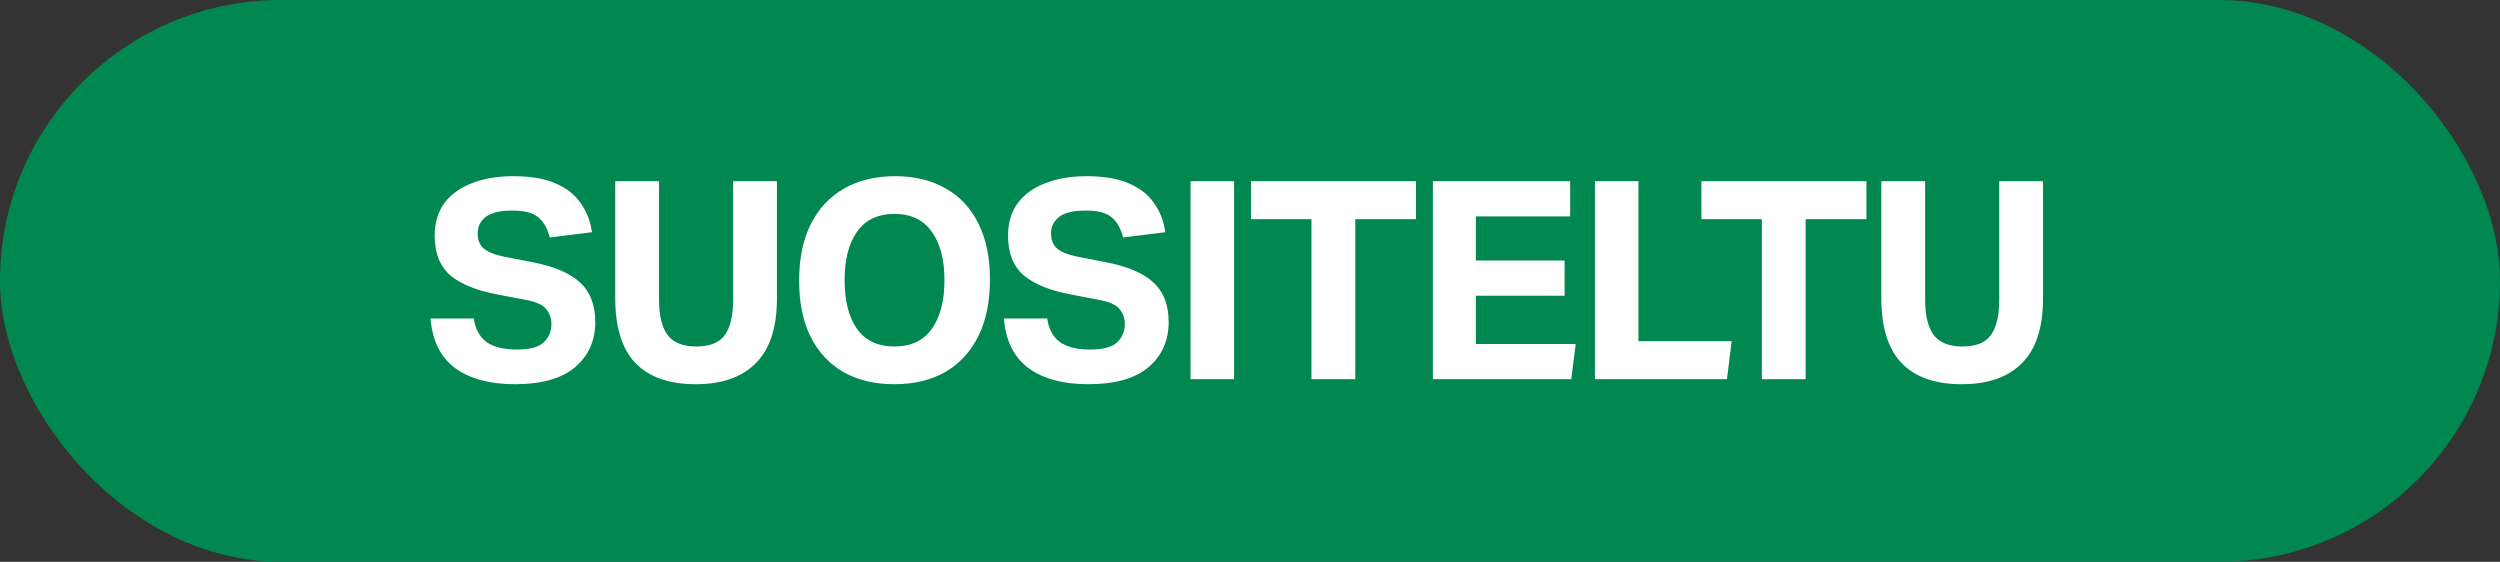
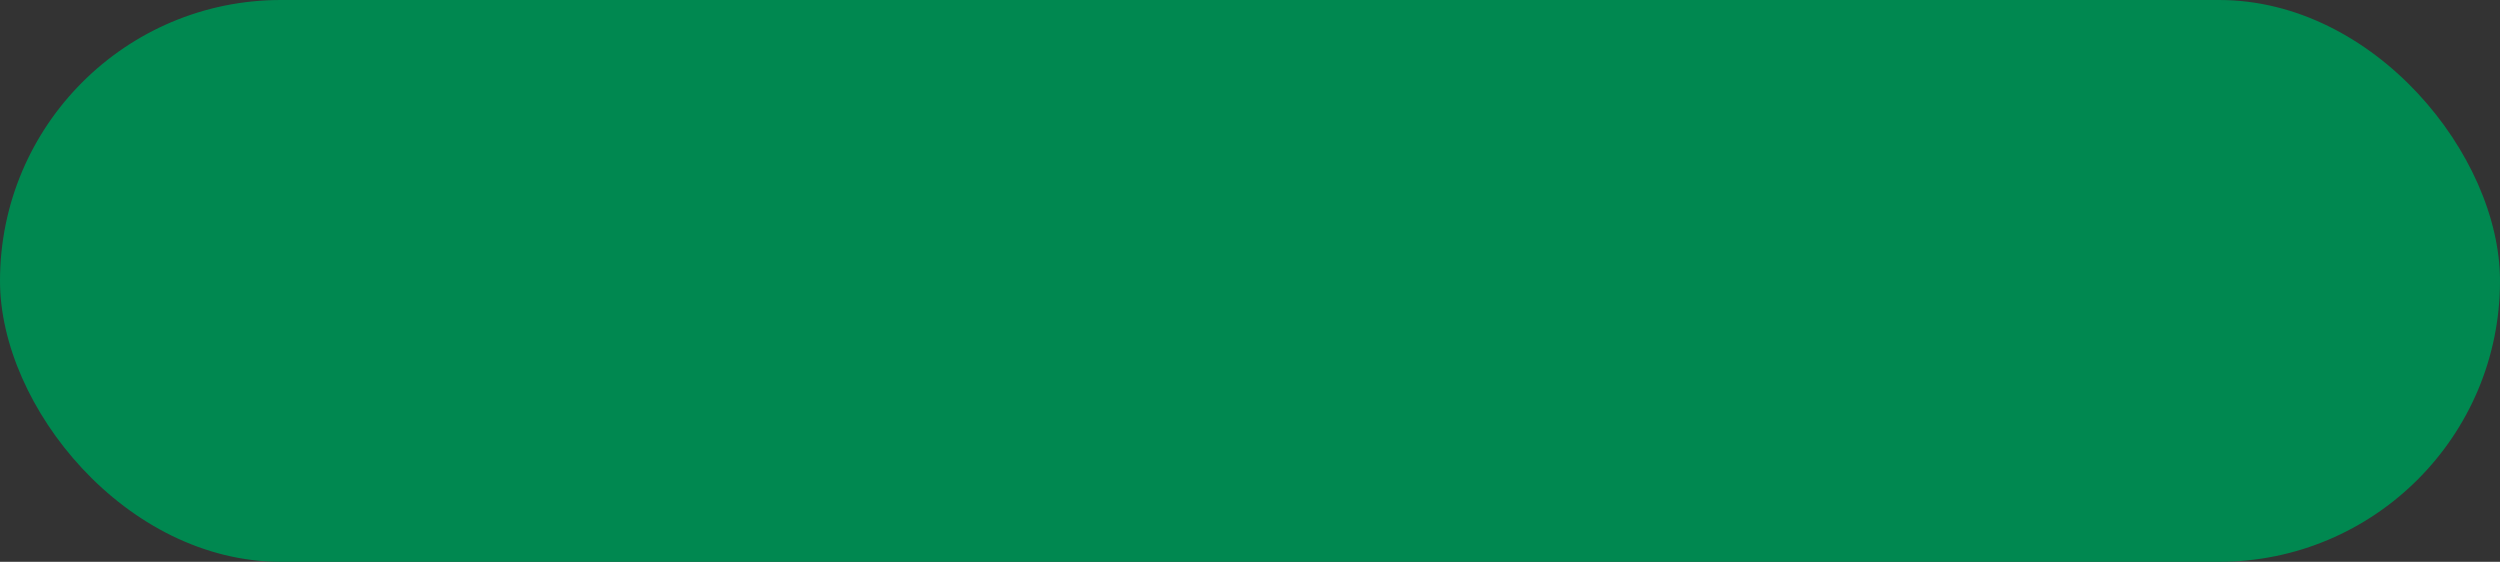
<svg xmlns="http://www.w3.org/2000/svg" width="89" height="20" viewBox="0 0 89 20" fill="none">
  <rect x="0" y="0" width="89" height="20" fill="#333333" stroke="none" />
  <rect width="89" height="20" rx="10" fill="#008850" />
-   <path d="M19.631 11.535C19.631 11.324 19.565 11.143 19.434 10.992C19.308 10.841 19.052 10.732 18.663 10.666L17.735 10.488C16.985 10.35 16.419 10.123 16.037 9.807C15.662 9.484 15.474 9.014 15.474 8.395C15.474 7.934 15.589 7.546 15.82 7.23C16.056 6.914 16.386 6.677 16.807 6.519C17.228 6.354 17.719 6.272 18.278 6.272C18.89 6.272 19.391 6.358 19.779 6.529C20.174 6.7 20.474 6.937 20.678 7.24C20.888 7.536 21.02 7.878 21.073 8.267L19.572 8.454C19.486 8.125 19.348 7.885 19.157 7.733C18.973 7.575 18.67 7.496 18.249 7.496C17.801 7.496 17.482 7.572 17.291 7.724C17.1 7.875 17.005 8.069 17.005 8.306C17.005 8.543 17.077 8.724 17.222 8.849C17.366 8.974 17.62 9.073 17.982 9.145L18.95 9.333C19.733 9.484 20.302 9.728 20.658 10.064C21.013 10.393 21.191 10.86 21.191 11.466C21.191 12.131 20.951 12.667 20.47 13.075C19.99 13.477 19.279 13.678 18.337 13.678C17.436 13.678 16.725 13.487 16.205 13.105C15.685 12.723 15.392 12.134 15.326 11.338H16.866C16.925 11.719 17.077 11.999 17.32 12.177C17.571 12.355 17.933 12.444 18.407 12.444C18.861 12.444 19.177 12.358 19.355 12.187C19.539 12.016 19.631 11.798 19.631 11.535ZM21.902 10.607V6.45H23.462V10.676C23.462 11.236 23.564 11.653 23.768 11.93C23.979 12.2 24.318 12.335 24.786 12.335C25.266 12.335 25.605 12.2 25.803 11.93C26 11.653 26.099 11.236 26.099 10.676V6.45H27.659V10.627C27.659 11.66 27.409 12.427 26.909 12.927C26.415 13.428 25.701 13.678 24.766 13.678C23.831 13.678 23.12 13.431 22.633 12.937C22.146 12.437 21.902 11.66 21.902 10.607ZM28.449 9.995C28.449 9.205 28.587 8.533 28.863 7.98C29.147 7.421 29.545 6.996 30.058 6.706C30.572 6.417 31.174 6.272 31.865 6.272C32.556 6.272 33.156 6.417 33.662 6.706C34.169 6.99 34.558 7.404 34.828 7.951C35.104 8.497 35.242 9.162 35.242 9.945C35.242 10.735 35.104 11.41 34.828 11.97C34.551 12.522 34.159 12.947 33.653 13.243C33.146 13.533 32.54 13.678 31.836 13.678C31.145 13.678 30.545 13.536 30.038 13.253C29.532 12.963 29.14 12.546 28.863 11.999C28.587 11.453 28.449 10.785 28.449 9.995ZM30.068 9.975C30.068 10.712 30.216 11.291 30.512 11.713C30.809 12.127 31.253 12.335 31.846 12.335C32.431 12.335 32.873 12.127 33.169 11.713C33.471 11.291 33.623 10.712 33.623 9.975C33.623 9.238 33.471 8.662 33.169 8.247C32.873 7.826 32.431 7.615 31.846 7.615C31.253 7.615 30.809 7.826 30.512 8.247C30.216 8.662 30.068 9.238 30.068 9.975ZM40.043 11.535C40.043 11.324 39.978 11.143 39.846 10.992C39.721 10.841 39.464 10.732 39.076 10.666L38.148 10.488C37.397 10.35 36.831 10.123 36.449 9.807C36.074 9.484 35.886 9.014 35.886 8.395C35.886 7.934 36.002 7.546 36.232 7.23C36.469 6.914 36.798 6.677 37.219 6.519C37.641 6.354 38.131 6.272 38.691 6.272C39.303 6.272 39.803 6.358 40.191 6.529C40.587 6.7 40.886 6.937 41.09 7.24C41.301 7.536 41.432 7.878 41.485 8.267L39.984 8.454C39.899 8.125 39.76 7.885 39.569 7.733C39.385 7.575 39.082 7.496 38.661 7.496C38.213 7.496 37.894 7.572 37.703 7.724C37.512 7.875 37.417 8.069 37.417 8.306C37.417 8.543 37.489 8.724 37.634 8.849C37.779 8.974 38.032 9.073 38.394 9.145L39.362 9.333C40.145 9.484 40.715 9.728 41.07 10.064C41.426 10.393 41.604 10.86 41.604 11.466C41.604 12.131 41.363 12.667 40.883 13.075C40.402 13.477 39.691 13.678 38.75 13.678C37.848 13.678 37.137 13.487 36.617 13.105C36.097 12.723 35.804 12.134 35.738 11.338H37.279C37.338 11.719 37.489 11.999 37.733 12.177C37.983 12.355 38.345 12.444 38.819 12.444C39.273 12.444 39.589 12.358 39.767 12.187C39.951 12.016 40.043 11.798 40.043 11.535ZM42.384 6.45H43.934V13.5H42.384V6.45ZM46.688 7.803H44.535V6.45H50.41V7.803H48.248V13.5H46.688V7.803ZM51.01 6.45H55.898V7.704H52.54V9.274H55.7V10.528H52.54V12.246H56.095L55.937 13.5H51.01V6.45ZM56.779 6.45H58.329V12.147H61.647L61.479 13.5H56.779V6.45ZM62.722 7.803H60.57V6.45H66.445V7.803H64.282V13.5H62.722V7.803ZM66.975 10.607V6.45H68.535V10.676C68.535 11.236 68.638 11.653 68.841 11.93C69.052 12.2 69.391 12.335 69.859 12.335C70.339 12.335 70.678 12.2 70.876 11.93C71.073 11.653 71.172 11.236 71.172 10.676V6.45H72.732V10.627C72.732 11.66 72.482 12.427 71.982 12.927C71.488 13.428 70.774 13.678 69.839 13.678C68.904 13.678 68.193 13.431 67.706 12.937C67.219 12.437 66.975 11.66 66.975 10.607Z" fill="white" />
</svg>